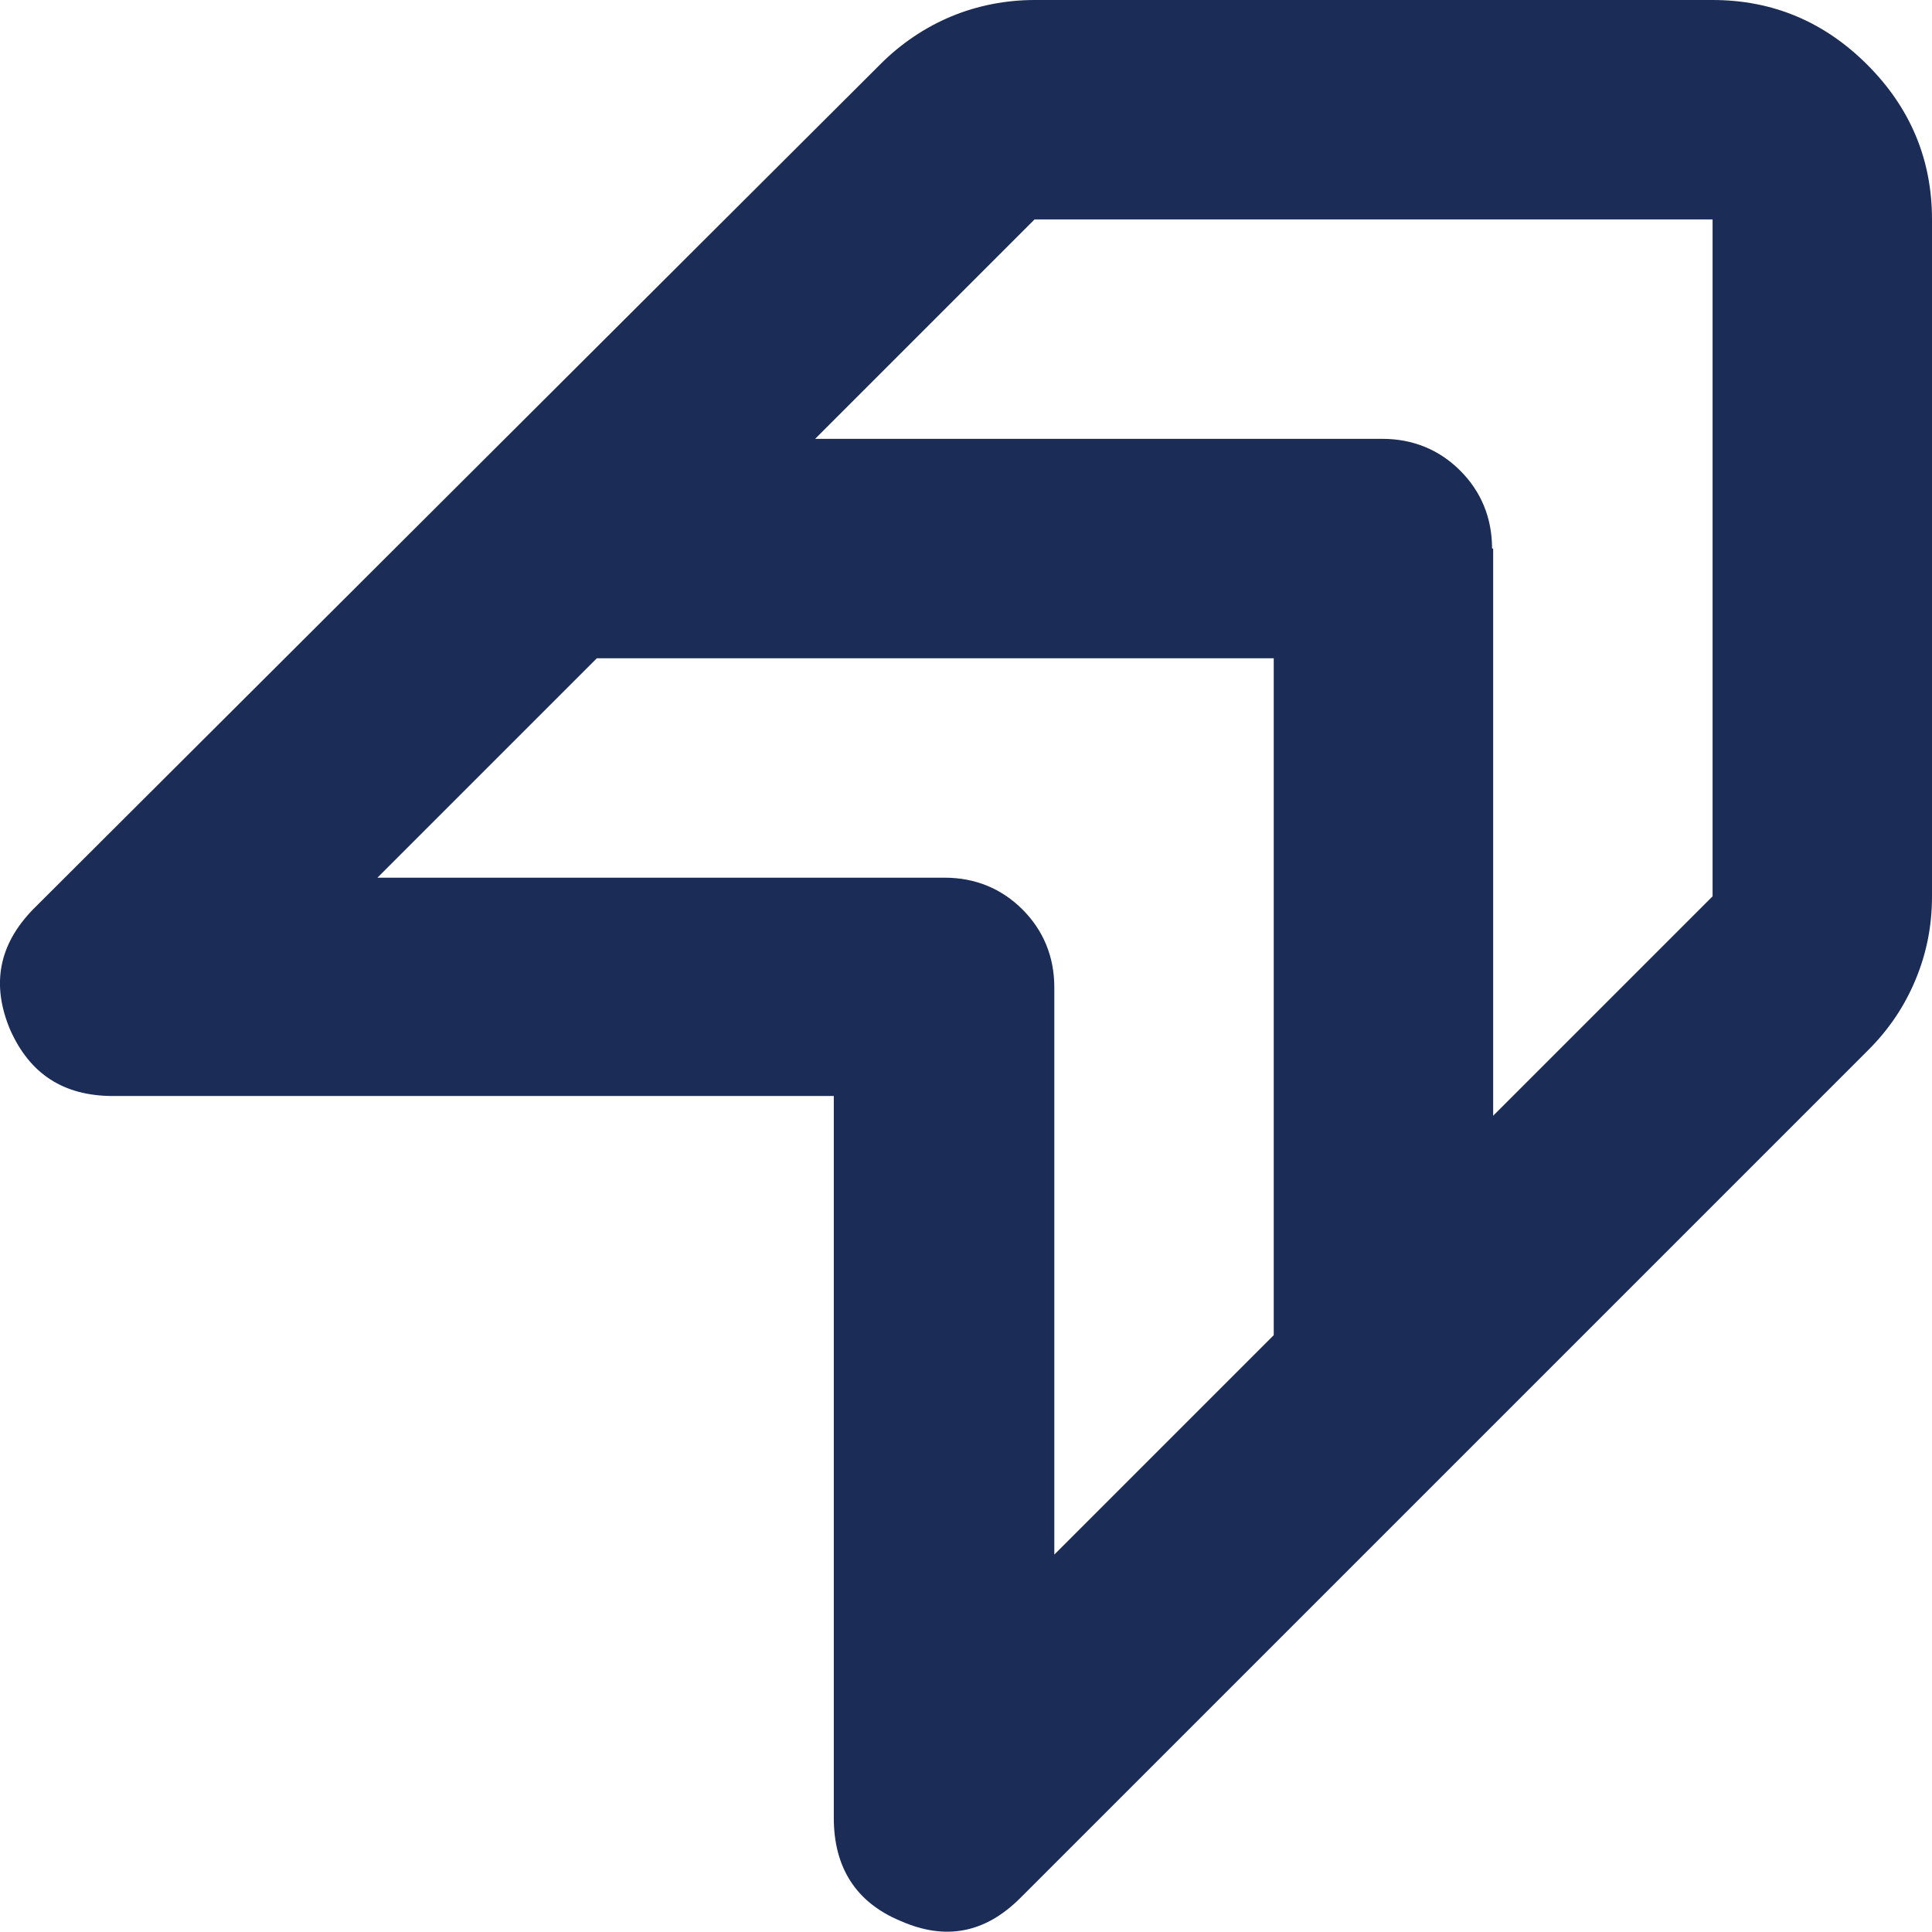
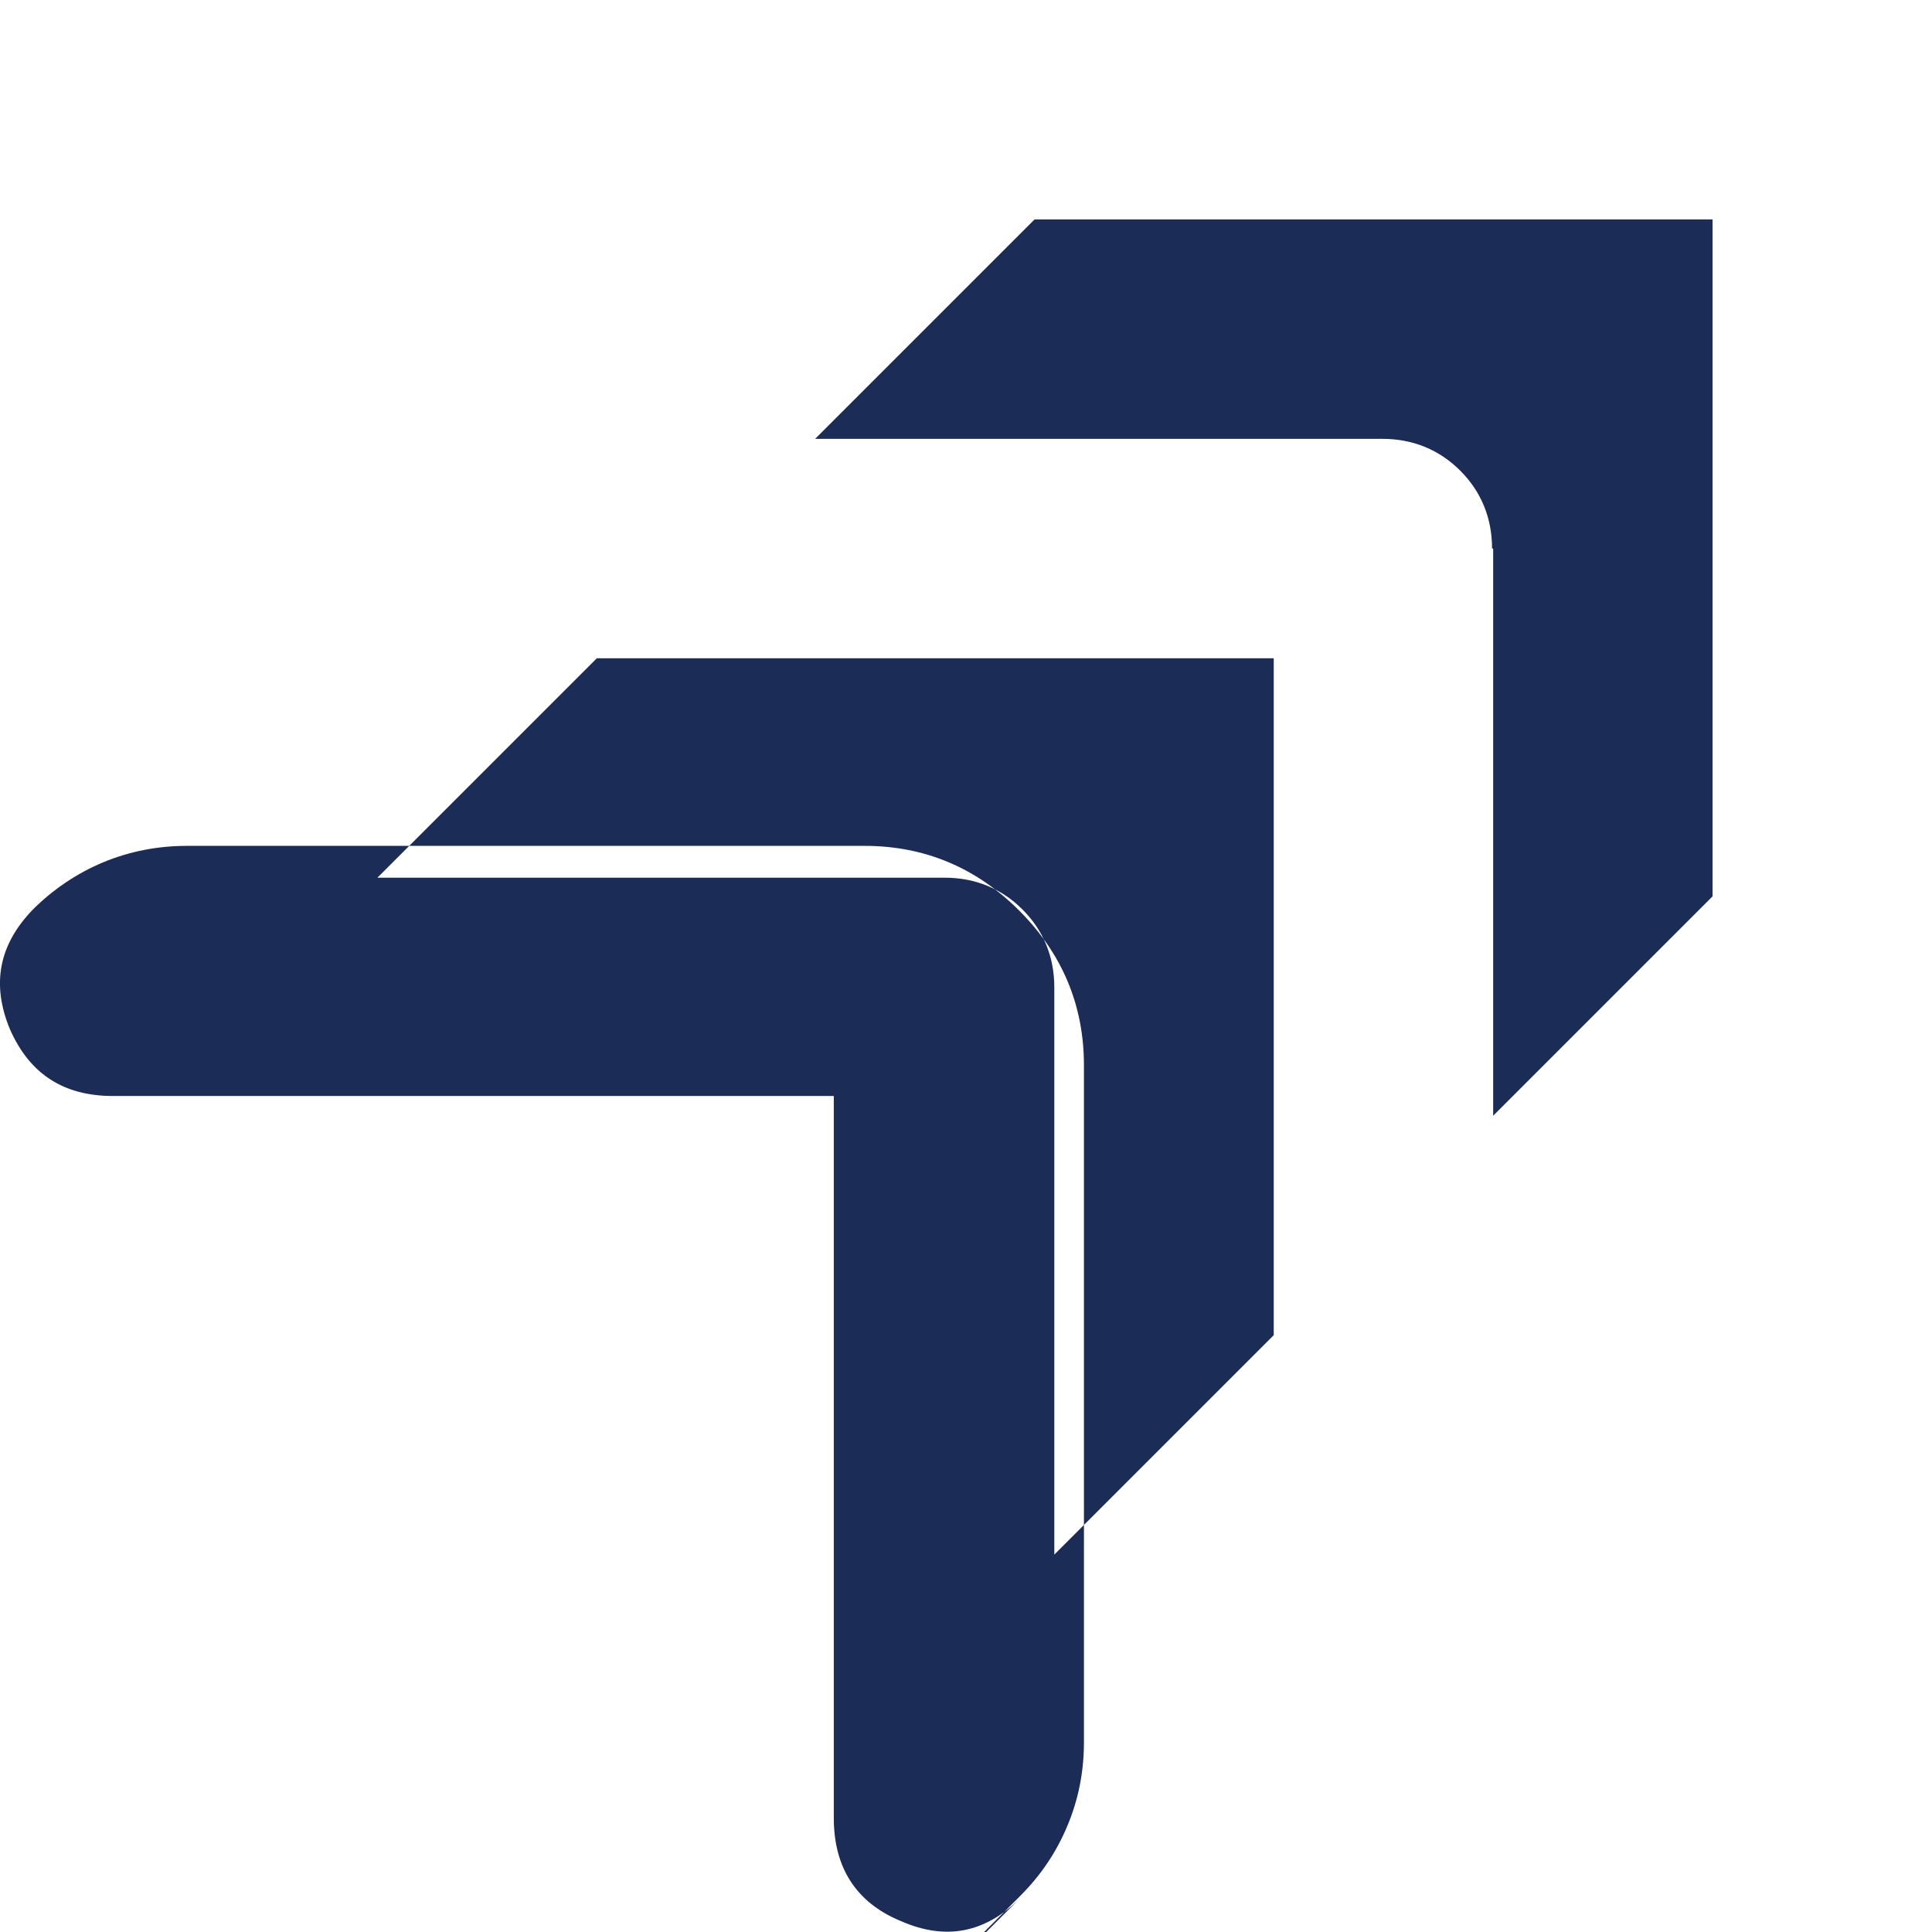
<svg xmlns="http://www.w3.org/2000/svg" id="Calque_2" data-name="Calque 2" viewBox="0 0 17.61 17.61">
  <defs>
    <style>
      .cls-1 {
        fill: #1b2c56;
        stroke-width: 0px;
      }
    </style>
  </defs>
  <g id="Calque_1-2" data-name="Calque 1">
-     <path class="cls-1" d="m9.61,9v5.17l2-2v-6.17h-6.17l-2,2h5.17c.28,0,.52.1.71.29.19.19.29.43.29.71m4-4v5.17l2-2V2h-6.18l-2,2h5.17c.28,0,.52.1.71.29.19.19.29.43.29.71m-4.3,12.3c-.32.32-.68.39-1.09.21-.41-.17-.61-.49-.61-.94v-6.58H1.03c-.45,0-.76-.2-.94-.61-.17-.41-.1-.77.21-1.09L8.03.58c.18-.18.4-.33.64-.43.24-.1.5-.15.76-.15h6.18c.55,0,1.02.2,1.41.59.39.39.59.86.59,1.41v6.17c0,.27-.05.52-.15.76-.1.24-.24.45-.43.64l-7.72,7.72Z" />
+     <path class="cls-1" d="m9.61,9v5.17l2-2v-6.17h-6.17l-2,2h5.17c.28,0,.52.1.71.29.19.19.29.43.29.71m4-4v5.17l2-2V2h-6.18l-2,2h5.17c.28,0,.52.1.71.29.19.19.29.43.29.71m-4.3,12.3c-.32.32-.68.39-1.09.21-.41-.17-.61-.49-.61-.94v-6.58H1.03c-.45,0-.76-.2-.94-.61-.17-.41-.1-.77.21-1.09c.18-.18.4-.33.64-.43.24-.1.5-.15.76-.15h6.18c.55,0,1.02.2,1.41.59.39.39.59.86.59,1.41v6.17c0,.27-.05.52-.15.76-.1.24-.24.45-.43.64l-7.72,7.72Z" />
  </g>
</svg>